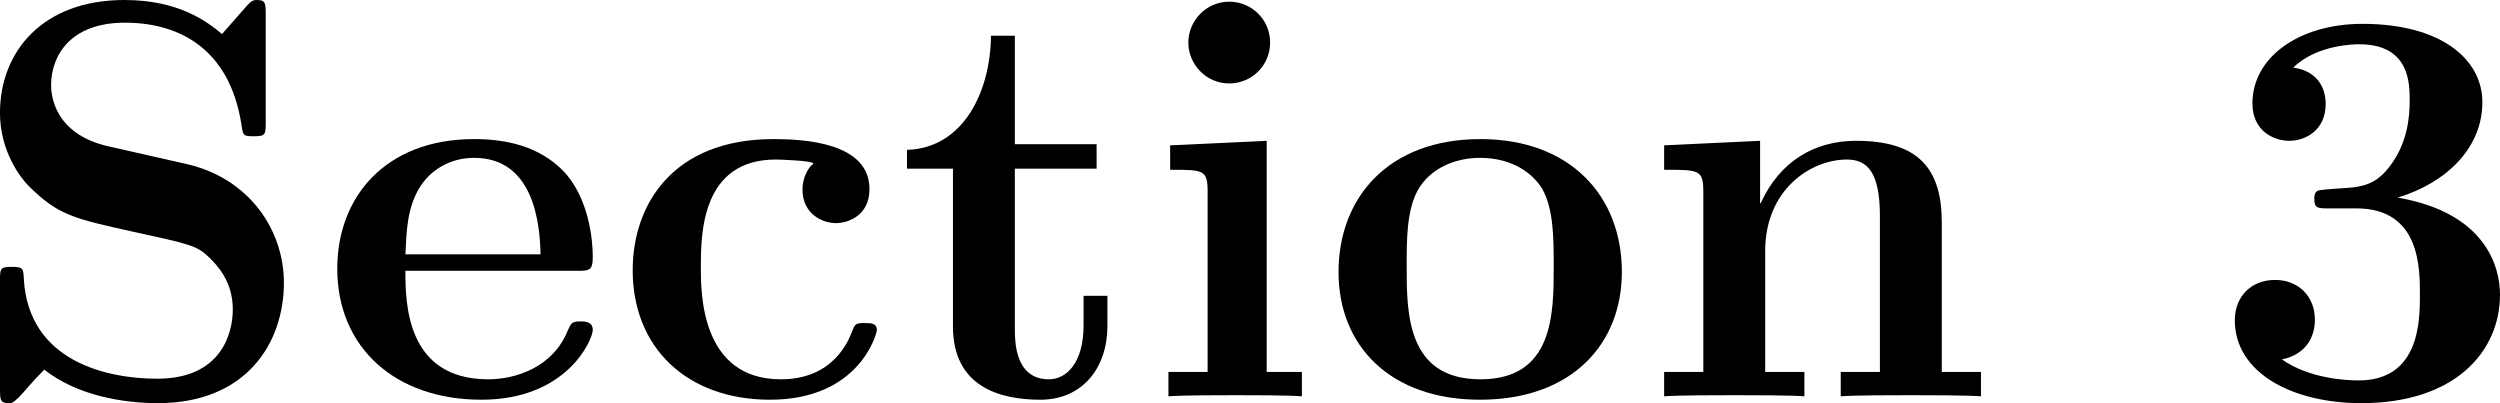
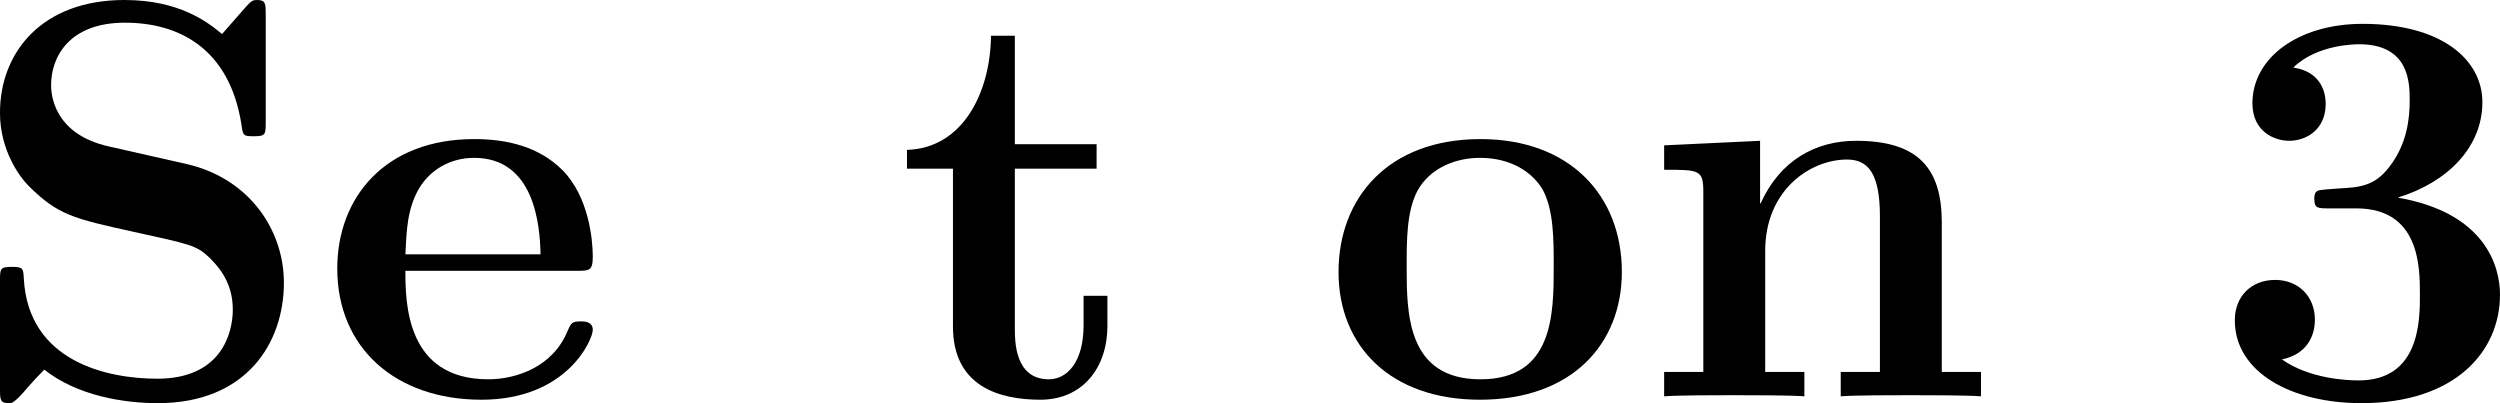
<svg xmlns="http://www.w3.org/2000/svg" xmlns:xlink="http://www.w3.org/1999/xlink" version="1.1" width="85.65pt" height="13.812pt" viewBox="-.304 -.245 85.65 13.812">
  <defs>
    <path id="g0-51" d="M4.493-5.698C6.421-5.698 6.421-3.908 6.421-3.082C6.421-2.307 6.421-.482 4.562-.482C4.201-.482 3.064-.534 2.238-1.119C2.978-1.274 3.237-1.808 3.237-2.324C3.237-3.03 2.737-3.529 2.031-3.529C1.308-3.529 .809-3.03 .809-2.307C.809-.723 2.531 .207 4.648 .207C7.489 .207 8.849-1.36 8.849-3.082C8.849-3.925 8.418-5.561 5.75-6.025C7.265-6.49 8.315-7.558 8.315-8.918C8.315-10.209 7.076-11.293 4.683-11.293C2.754-11.293 1.343-10.278 1.343-8.883C1.343-8.022 2.014-7.747 2.462-7.747C2.961-7.747 3.564-8.074 3.564-8.866C3.564-9.262 3.391-9.847 2.582-9.968C3.305-10.674 4.476-10.674 4.579-10.674C6.111-10.674 6.111-9.486 6.111-8.969S6.043-7.661 5.492-6.955C5.044-6.37 4.597-6.335 3.942-6.301C3.736-6.284 3.391-6.266 3.323-6.232C3.219-6.18 3.219-6.06 3.219-5.991C3.219-5.698 3.323-5.698 3.667-5.698H4.493Z" />
    <path id="g0-83" d="M4.373-7.575C2.668-7.954 2.617-9.193 2.617-9.434C2.617-10.312 3.185-11.328 4.855-11.328S8.022-10.519 8.384-8.263C8.436-7.902 8.436-7.885 8.763-7.885C9.124-7.885 9.124-7.936 9.124-8.332V-11.569C9.124-11.896 9.124-12.016 8.866-12.016C8.745-12.016 8.694-11.999 8.539-11.827L7.799-10.983C7.368-11.345 6.507-12.016 4.838-12.016C2.376-12.016 1.067-10.467 1.067-8.591C1.067-7.437 1.687-6.628 1.928-6.387C2.823-5.492 3.305-5.388 5.096-4.992C6.817-4.614 7.024-4.579 7.403-4.218C7.626-3.994 8.126-3.512 8.126-2.634C8.126-1.894 7.764-.534 5.836-.534C4.321-.534 1.928-1.05 1.79-3.564C1.773-3.873 1.773-3.925 1.429-3.925C1.067-3.925 1.067-3.873 1.067-3.478V-.241C1.067 .086 1.067 .207 1.326 .207C1.446 .207 1.463 .189 1.635 .034C1.825-.155 1.98-.379 2.41-.809C3.409-.017 4.82 .207 5.853 .207C8.539 .207 9.675-1.618 9.675-3.443C9.675-5.061 8.608-6.611 6.731-7.041L4.373-7.575Z" />
-     <path id="g0-99" d="M8.057-2.014C8.057-2.221 7.867-2.221 7.695-2.221C7.42-2.221 7.403-2.204 7.317-1.997C7.196-1.67 6.731-.516 5.147-.516C2.72-.516 2.72-3.133 2.72-3.908C2.72-4.924 2.737-7.179 4.992-7.179C5.113-7.179 6.129-7.144 6.129-7.058C6.129-7.041 6.111-7.024 6.077-7.007C6.025-6.955 5.802-6.697 5.802-6.266C5.802-5.543 6.387-5.251 6.817-5.251C7.179-5.251 7.833-5.475 7.833-6.284C7.833-7.695 5.853-7.799 4.924-7.799C1.859-7.799 .654-5.802 .654-3.822C.654-1.481 2.29 .103 4.82 .103C7.523 .103 8.057-1.894 8.057-2.014Z" />
    <path id="g0-101" d="M7.781-3.805C8.177-3.805 8.281-3.805 8.281-4.235C8.281-4.751 8.16-6.043 7.368-6.852C6.645-7.575 5.681-7.799 4.683-7.799C1.997-7.799 .534-6.043 .534-3.873C.534-1.463 2.307 .103 4.906 .103S8.281-1.722 8.281-2.014C8.281-2.272 8.022-2.272 7.919-2.272C7.644-2.272 7.626-2.221 7.523-1.997C7.076-.878 5.939-.516 5.113-.516C2.617-.516 2.6-2.841 2.6-3.805H7.781ZM2.6-4.304C2.634-5.01 2.651-5.681 3.013-6.301C3.34-6.852 3.942-7.23 4.683-7.23C6.525-7.23 6.68-5.165 6.697-4.304H2.6Z" />
-     <path id="g0-105" d="M3.839-10.725C3.839-11.431 3.271-11.965 2.6-11.965C1.894-11.965 1.36-11.379 1.36-10.725S1.894-9.486 2.6-9.486C3.271-9.486 3.839-10.019 3.839-10.725ZM.809-7.609V-6.869C1.825-6.869 1.945-6.869 1.945-6.198V-.74H.757V0C1.153-.034 2.341-.034 2.806-.034C3.288-.034 4.39-.034 4.803 0V-.74H3.736V-7.747L.809-7.609Z" />
    <path id="g0-110" d="M9.141-5.268C9.141-6.903 8.436-7.747 6.542-7.747C5.302-7.747 4.235-7.144 3.65-5.853H3.632V-7.747L.723-7.609V-6.869C1.79-6.869 1.911-6.869 1.911-6.198V-.74H.723V0C1.119-.034 2.359-.034 2.841-.034S4.579-.034 4.975 0V-.74H3.787V-4.407C3.787-6.266 5.165-7.179 6.266-7.179C6.903-7.179 7.265-6.766 7.265-5.457V-.74H6.077V0C6.473-.034 7.713-.034 8.195-.034S9.933-.034 10.329 0V-.74H9.141V-5.268Z" />
    <path id="g0-111" d="M9.124-3.77C9.124-6.094 7.54-7.799 4.838-7.799C2.031-7.799 .534-6.008 .534-3.77C.534-1.515 2.117 .103 4.82 .103C7.626 .103 9.124-1.601 9.124-3.77ZM4.838-.516C2.6-.516 2.6-2.531 2.6-3.942C2.6-4.751 2.6-5.612 2.927-6.232C3.305-6.921 4.08-7.23 4.82-7.23C5.802-7.23 6.421-6.766 6.714-6.284C7.058-5.664 7.058-4.769 7.058-3.942C7.058-2.513 7.058-.516 4.838-.516Z" />
    <path id="g0-116" d="M3.632-6.903H6.111V-7.644H3.632V-10.932H2.909C2.892-9.227 2.066-7.523 .362-7.472V-6.903H1.756V-2.117C1.756-.293 3.168 .103 4.407 .103C5.681 .103 6.439-.861 6.439-2.135V-3.047H5.716V-2.152C5.716-1.016 5.199-.516 4.665-.516C3.632-.516 3.632-1.67 3.632-2.066V-6.903Z" />
  </defs>
  <g id="page1" transform="matrix(1.13 0 0 1.13 -81.441 -65.471)">
    <use x="70.735" y="69.738" xlink:href="#g0-83" />
    <use x="81.494" y="69.738" xlink:href="#g0-101" />
    <use x="90.331" y="69.738" xlink:href="#g0-99" />
    <use x="98.939" y="69.738" xlink:href="#g0-116" />
    <use x="106.471" y="69.738" xlink:href="#g0-105" />
    <use x="111.851" y="69.738" xlink:href="#g0-111" />
    <use x="121.534" y="69.738" xlink:href="#g0-110" />
    <use x="138.75" y="69.738" xlink:href="#g0-51" />
  </g>
</svg>